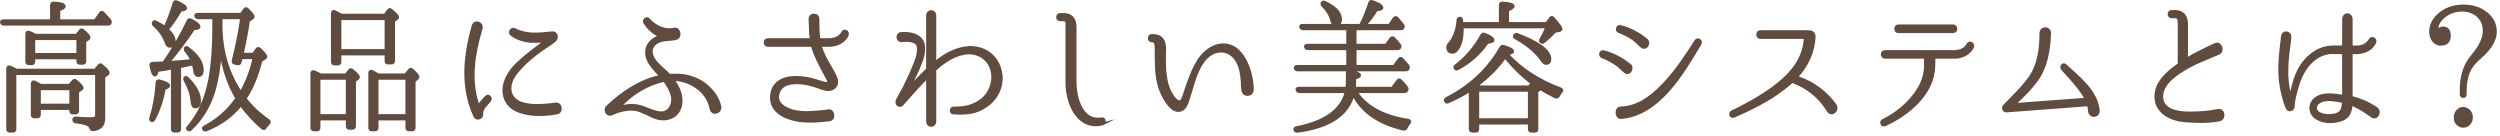
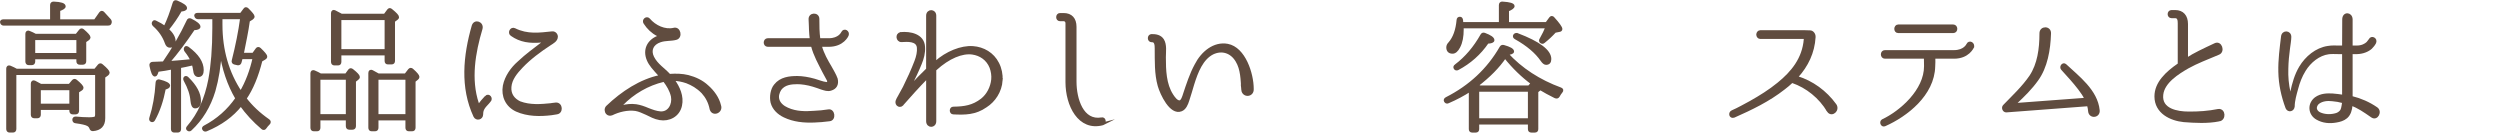
<svg xmlns="http://www.w3.org/2000/svg" id="_レイヤー_2" width="461" height="25" viewBox="0 0 461 25">
  <g id="_デザイン">
    <g>
      <path d="m9.485,3.816V.939c0-.265.144-.396.408-.396,1.32.053,1.968.265,1.968.634,0,.211-.336.423-1.008.66v1.979h6.672l.984-1.399c.168-.211.336-.237.528-.026.432.449.84.898,1.224,1.347.12.185.144.369.024.581-.048.105-.168.158-.384.158H.701c-.216,0-.36-.105-.432-.316-.072-.212.072-.344.336-.344h8.881Zm8.064,9.107l.696-.845c.144-.185.336-.211.528-.026.816.687,1.2,1.135,1.2,1.346,0,.106-.072.212-.192.317l-.624.448v7.629c0,1.32-.672,2.033-2.04,2.139-.24,0-.336-.132-.408-.369-.096-.238-.264-.423-.504-.555-.384-.211-1.104-.37-2.256-.528-.24-.026-.36-.158-.36-.422,0-.212.144-.317.384-.317.84.079,1.656.133,2.448.133.696,0,1.104-.08,1.248-.212.072-.105.12-.29.12-.527v-7.55H2.765v10.189c0,.264-.12.422-.384.422h-.6c-.264,0-.384-.158-.384-.422v-11.113c0-.291.168-.423.432-.317.456.185.864.396,1.2.581h14.521Zm-3.432-6.441l.672-.845c.144-.185.336-.211.528-.026.768.66,1.128,1.083,1.128,1.294,0,.105-.072.211-.216.316l-.576.396v3.669c0,.264-.12.396-.384.396h-.552c-.264,0-.384-.132-.384-.396v-.607H6.245v.66c0,.29-.144.423-.384.423h-.552c-.24,0-.384-.133-.384-.423v-5.095c0-.29.192-.449.432-.316.408.158.792.343,1.176.554h7.584Zm-1.296,9.239l.648-.766c.144-.185.336-.211.528-.053.768.634,1.152,1.056,1.152,1.294,0,.105-.048.185-.168.264l-.648.423v3.537c0,.264-.12.422-.384.422h-.552c-.24,0-.36-.158-.36-.422v-.396h-5.76v1.136c0,.264-.144.396-.384.396h-.576c-.24,0-.384-.132-.384-.396v-5.729c0-.316.192-.449.456-.316.48.237.864.448,1.128.606h5.305ZM6.245,7.143v2.877h8.089v-2.877H6.245Zm1.032,9.239v2.983h5.76v-2.983h-5.76Z" fill="#604c3f" stroke="#604c3f" stroke-miterlimit="10" stroke-width=".5" />
      <path d="m27.787,21.74c.624-1.927,1.008-4.092,1.152-6.493.024-.291.168-.423.456-.344,1.152.291,1.729.607,1.729.897,0,.212-.264.37-.792.502-.432,2.244-1.08,4.171-1.968,5.755-.12.211-.264.264-.432.185-.192-.079-.216-.264-.144-.502Zm2.4-10.163c1.776-2.561,3.265-5.147,4.465-7.708.096-.264.288-.316.504-.211,1.032.502,1.56.95,1.56,1.267,0,.238-.336.37-1.008.396-1.56,2.323-3.12,4.408-4.68,6.203.888-.053,2.328-.185,4.344-.369-.24-.555-.6-1.136-1.104-1.769-.168-.212-.168-.396-.048-.581.072-.105.216-.079.432.053,1.776,1.32,2.664,2.666,2.664,4.065,0,.687-.24,1.029-.72,1.029-.432,0-.672-.343-.744-1.056-.048-.396-.144-.766-.24-1.108-1.032.237-1.872.422-2.472.527v11.483c0,.264-.12.396-.384.396h-.624c-.24,0-.36-.132-.36-.396v-11.246c-.936.186-1.848.344-2.736.449-.144.581-.312.871-.456.871-.288,0-.528-.581-.768-1.742-.072-.29.072-.476.312-.476l2.064-.079Zm1.896-11.008c.072-.264.264-.343.504-.237,1.104.476,1.656.845,1.656,1.161,0,.212-.312.344-.936.396-.696,1.24-1.512,2.429-2.424,3.537.816.766,1.248,1.479,1.248,2.139s-.264.977-.816.977c-.312,0-.528-.212-.672-.634-.432-1.214-1.152-2.297-2.256-3.273-.192-.185-.216-.396-.048-.581.072-.105.192-.105.384,0,.576.265,1.152.607,1.68.978.648-1.32,1.176-2.799,1.68-4.462Zm2.496,13.859c1.488,1.451,2.232,2.851,2.232,4.171,0,.766-.288,1.135-.84,1.135-.336,0-.528-.396-.6-1.161-.096-1.188-.504-2.402-1.248-3.749-.12-.211-.12-.369,0-.501.12-.106.288-.08.456.105Zm4.824-11.14h-2.88c-.216,0-.36-.106-.432-.317-.096-.211.048-.343.336-.343h8.017l.648-.871c.144-.238.336-.238.528-.053.72.712,1.08,1.161,1.08,1.346,0,.132-.096.238-.264.37l-.6.369c-.288,2.112-.72,4.013-1.056,5.755l-.096.448h2.016l.648-.897c.168-.237.336-.237.552-.053.744.713,1.128,1.162,1.128,1.399,0,.132-.072.237-.216.316l-.672.396c-.72,2.877-1.68,5.2-2.928,7.021,1.128,1.479,2.544,2.824,4.296,4.039.216.158.24.369.024.581-.24.211-.432.475-.624.738-.144.212-.312.265-.528.08-1.56-1.32-2.88-2.772-3.96-4.277-1.584,2.007-3.72,3.538-6.384,4.646-.216.079-.384.026-.504-.185-.096-.158,0-.317.216-.423,2.4-1.267,4.368-3.009,5.904-5.227-1.488-2.508-2.496-5.49-3-8.896-.144,2.851-.552,5.332-1.176,7.496-.864,2.852-2.304,5.228-4.344,7.128-.168.158-.36.132-.528-.053-.096-.105-.048-.264.12-.449,1.968-2.27,3.264-5.174,3.937-8.685.48-2.561.744-5.755.744-9.556v-1.848Zm1.368,0v1.267c0,4.699,1.2,8.896,3.625,12.513,1.104-1.874,1.92-4.013,2.448-6.415h-2.328c0,.026-.072.265-.216.792-.072.264-.216.37-.456.344l-.576-.133c-.24-.053-.36-.237-.288-.475.696-2.745,1.224-5.359,1.56-7.893h-3.769Z" fill="#604c3f" stroke="#604c3f" stroke-miterlimit="10" stroke-width=".5" />
      <path d="m63.828,13.795l.576-.792c.144-.211.336-.237.552-.053.768.607,1.152,1.029,1.152,1.24,0,.133-.072.238-.216.344l-.504.396v8.315c0,.264-.12.423-.384.423h-.6c-.264,0-.384-.159-.384-.423v-1.293h-5.185v1.583c0,.291-.12.423-.36.423h-.6c-.264,0-.384-.132-.384-.423v-10.004c0-.291.168-.423.432-.317.432.185.816.37,1.176.581h4.729Zm-4.993.66v6.837h5.185v-6.837h-5.185Zm4.128-11.668h7.993l.648-.871c.144-.211.336-.237.528-.053.816.66,1.2,1.082,1.2,1.293,0,.133-.072.212-.168.291l-.576.422v7.365c0,.264-.12.396-.384.396h-.672c-.24,0-.36-.132-.36-.396v-1.268h-8.473v1.426c0,.29-.12.423-.36.423h-.672c-.24,0-.384-.133-.384-.423V2.443c0-.316.192-.448.432-.316.288.132.648.344,1.056.555l.192.105Zm-.264.66v5.86h8.473V3.447h-8.473Zm12.097,10.348l.672-.871c.168-.211.36-.211.552-.026.72.634,1.08,1.082,1.08,1.293,0,.106-.072.212-.192.317l-.528.422v8.605c0,.291-.12.423-.384.423h-.6c-.264,0-.384-.132-.384-.423v-1.583h-5.472v1.583c0,.291-.12.423-.384.423h-.624c-.24,0-.36-.132-.36-.423v-10.057c0-.317.168-.449.432-.317.408.211.792.423,1.152.634h5.041Zm-5.256.66v6.837h5.472v-6.837h-5.472Z" fill="#604c3f" stroke="#604c3f" stroke-miterlimit="10" stroke-width=".5" />
      <path d="m89.614,17.887c.504-.528,1.104.29.648.713l-.288.343c-.768.818-1.128,1.214-1.128,2.139,0,.792-.984.977-1.296.343-2.472-5.306-1.896-11.14-.312-16.657.336-1.056,1.776-.527,1.488.528-1.32,4.408-2.16,9.318-.672,13.779.072.237.336.264.48.079.216-.316.48-.606.792-.95l.288-.316Zm13.033,2.956c-.36.053-1.008.158-1.008.158-2.016.238-4.32.265-6.385-.659-1.824-.845-2.616-2.64-2.28-4.515.336-1.716,1.464-3.247,2.641-4.276,1.56-1.478,2.976-2.455,4.296-3.484.168-.132.12-.501-.096-.475-2.088.185-3.84-.026-5.473-1.188-.528-.343-.072-1.267.528-.977,2.376,1.188,4.632.845,6.937.607.432-.053.792.29.816.713,0,.712-.768,1.082-1.2,1.372-1.896,1.241-3.72,2.587-5.232,4.171-1.032,1.082-2.016,2.271-2.136,3.723-.12,1.451.672,2.375,1.776,2.903,1.944.739,4.032.528,5.688.369,0,0,.624-.105,1.008-.132,1.008-.026,1.104,1.584.12,1.689Z" fill="#604c3f" stroke="#604c3f" stroke-miterlimit="10" stroke-width=".5" />
      <path d="m131.125,20.156l-.024-.079c-.24-1.24-.792-2.243-1.536-3.062-.96-.977-1.92-1.505-2.928-1.9-.864-.291-1.68-.449-2.424-.449-.048-.026-.096.053-.048.105.96,1.32,1.728,3.01,1.344,4.699-.408,1.874-2.184,2.719-3.84,2.429-.96-.159-1.728-.607-2.448-.951-.72-.316-1.296-.606-2.016-.738-1.56-.212-3.145.211-4.393.817-.312.133-.648.054-.84-.158-.288-.316-.312-.845,0-1.161,2.808-2.692,6.192-4.884,9.745-5.623.048,0,.072-.079.024-.132-1.2-1.319-1.848-2.006-2.232-2.93-.768-1.849.048-3.458,1.8-4.171.168-.079.144-.344-.024-.423-.984-.501-1.752-1.24-2.376-2.19-.36-.528.336-1.083.72-.66,1.104,1.319,2.976,2.19,4.632,1.795,1.008-.29,1.416,1.505.36,1.742-.936.237-1.872.105-2.856.423-1.536.501-2.04,1.742-1.392,3.035.696,1.399,2.041,2.191,2.977,3.221.048.053.12.079.168.079,1.128-.079,2.28-.053,3.36.211,1.32.344,2.568.924,3.552,1.848,1.032.898,1.968,2.165,2.28,3.538.408,1.135-1.224,1.795-1.584.686Zm-8.593-5.253c-.048-.053-.096-.053-.168-.053-2.928.687-5.64,2.271-7.705,4.408-.168.133-.048.423.168.37.672-.158,1.512-.291,2.472-.158.72.105,1.464.369,2.208.686.744.291,1.512.581,2.28.634,1.584.105,2.472-1.479,2.184-3.035-.264-1.136-.816-2.007-1.44-2.852Z" fill="#604c3f" stroke="#604c3f" stroke-miterlimit="10" stroke-width=".5" />
      <path d="m152.833,8.384h-1.488c-.048,0-.072.053-.048.105.408,1.478,1.128,2.719,1.848,3.933.336.634.816,1.373,1.08,2.139.24,1.029-.192,1.663-1.008,1.9-.576.211-1.176-.026-1.704-.185-.504-.185-1.032-.37-1.56-.528-1.056-.316-2.112-.475-2.928-.475-1.128,0-2.4.132-3.168,1.161-.384.607-.6,1.32-.36,2.032.216.687.888,1.268,1.68,1.61,1.656.766,3.432.713,4.92.607.816-.026,1.848-.132,2.664-.264.96-.185,1.2,1.61.192,1.689-.936.132-1.992.211-2.808.237-1.896.079-3.792-.105-5.497-.924-1.056-.502-1.992-1.347-2.304-2.534-.24-1.029-.024-2.402.6-3.142,1.032-1.319,2.665-1.479,4.081-1.479.888,0,2.064.186,3.168.502.744.211,1.464.528,2.185.607.288.053.504-.291.36-.581-.072-.105-.384-.687-.84-1.558-.816-1.61-1.632-3.035-2.088-4.751-.024-.053-.072-.105-.12-.105h-8.113c-.672,0-.648-1.083,0-1.083h7.921c.048,0,.096-.053.072-.105-.048-.607-.144-1.188-.144-1.742,0,0-.024-1.135-.072-1.874-.072-1.056,1.512-1.108,1.488-.053v.053c0,.713.024,1.795.024,1.795.024.66.072,1.214.144,1.769.024.079.048.158.12.158h1.705c1.944,0,2.496-1.214,2.52-1.267.312-.66,1.152-.158.888.475-.024.053-.816,1.875-3.408,1.875Z" fill="#604c3f" stroke="#604c3f" stroke-miterlimit="10" stroke-width=".5" />
      <path d="m184.64,14.798c-.144,2.06-1.32,3.802-2.856,4.778-1.944,1.372-3.865,1.372-6,1.267-.528,0-.528-.95.024-.924h.024c2.016-.026,3.6-.264,5.232-1.531,1.128-.897,1.824-2.296,1.968-3.722.072-.739-.048-1.531-.312-2.244-.624-1.558-1.944-2.402-3.408-2.613-1.896-.264-4.393.739-6.817,2.957-.048.053-.096.105-.096.158v9.424c0,1.056-1.368,1.056-1.368,0v-7.998c0-.053-.072-.106-.12-.053-1.704,1.742-3.024,3.22-4.537,4.936l-.024.053c-.24.238-.6.238-.816,0-.384-.448,0-.977.216-1.372l.984-1.795c.768-1.558,1.512-3.168,2.136-4.805.336-.871.528-1.769.456-2.534-.144-1.505-2.064-1.32-3.097-1.268-.768.027-.936-1.214-.144-1.319l.024-.026h.024c1.632-.158,4.104.264,4.2,2.508.072,1.056-.216,2.111-.6,3.035-.552,1.373-1.2,2.693-1.848,4.013-.072.132.096.265.192.132.864-1.029,1.848-2.006,2.856-2.982.048-.053.096-.105.096-.185V2.893c0-1.029,1.368-1.029,1.368,0v8.553c0,.079.072.105.12.079,2.016-1.821,4.752-2.93,6.889-2.771,1.896.132,3.672,1.135,4.584,2.956.48.925.696,2.033.648,3.089Z" fill="#604c3f" stroke="#604c3f" stroke-miterlimit="10" stroke-width=".5" />
      <path d="m203.324,22.85c-4.32,1.135-6.601-3.432-6.601-7.708V4.266c0-.317-.216-.581-.528-.607h-.744c-.6,0-.576-1.003,0-1.003h.696c1.344,0,2.112.818,2.112,2.296v10.11c0,3.194,1.296,7.471,4.896,6.838.552-.133.672.791.168.95Z" fill="#604c3f" stroke="#604c3f" stroke-miterlimit="10" stroke-width=".5" />
      <path d="m229.139,16.54c-.12-1.795-.12-3.774-1.056-5.306-1.008-1.716-2.784-2.244-4.488-1.426-1.968,1.003-2.904,3.405-3.625,5.702-.312,1.003-.576,2.006-.912,2.983-.216.686-.552,1.53-1.248,1.795-1.92.766-3.648-2.983-4.08-4.488-.624-2.217-.528-4.54-.552-6.837,0-.606-.024-1.505-.816-1.425-.6,0-.6-1.004,0-1.004.768,0,1.56.105,2.04.845.552.897.336,2.165.336,3.168,0,2.376.072,4.989,1.368,6.995.288.449.864,1.294,1.464,1.215.432-.079.696-.95.816-1.347.6-1.795,1.224-3.748,2.136-5.411,1.176-2.323,3.384-4.118,5.833-3.67,3.096.581,4.584,5.28,4.584,8.052.096,1.32-1.68,1.426-1.8.158Z" fill="#604c3f" stroke="#604c3f" stroke-miterlimit="10" stroke-width=".5" />
-       <path d="m256.737,16.25l1.008-1.373c.168-.211.36-.237.528-.026.432.396.792.845,1.104,1.268.144.158.144.343.048.554-.096.159-.216.238-.432.238h-8.953c1.848,2.798,5.064,4.566,9.649,5.253.312.053.384.264.168.527-.216.265-.432.581-.576.898-.12.211-.264.29-.504.237-4.561-1.082-7.633-3.221-9.241-6.415-.984,3.775-4.417,6.045-10.297,6.811-.216.026-.384-.053-.48-.264-.096-.185.024-.343.288-.423,5.304-1.029,8.376-3.246,9.192-6.625h-8.641c-.216,0-.336-.105-.432-.317-.096-.211.048-.343.336-.343h8.856c.048-.37.072-.713.072-1.003v-1.821c0-.291.168-.423.432-.37,1.249.29,1.873.555,1.873.845,0,.185-.312.369-.912.502v.845c0,.211-.024.554-.048,1.003h6.961Zm-5.881-11.589c.624-1.188,1.2-2.587,1.705-4.118.072-.264.24-.343.48-.264,1.2.396,1.8.792,1.8,1.161,0,.212-.336.344-1.008.37-.576.977-1.32,1.927-2.136,2.851h4.512l.864-1.267c.168-.212.36-.238.552-.053.336.369.672.765,1.032,1.214.144.185.144.343.072.581-.072.105-.192.185-.408.185h-8.425v3.009h5.688l.888-1.214c.144-.211.336-.237.528-.079.36.369.72.766,1.056,1.188.168.186.168.37.048.581-.096.132-.216.185-.408.185h-7.801v3.247h7.129l.984-1.319c.168-.212.36-.238.528-.054.384.423.744.845,1.056,1.215.144.185.168.343.072.581-.072.158-.216.237-.408.237h-19.994c-.216,0-.36-.105-.432-.317-.072-.211.072-.343.36-.343h9.313v-3.247h-7.345c-.24,0-.36-.105-.432-.316-.096-.211.048-.344.336-.344h7.44v-3.009h-8.232c-.216,0-.336-.105-.432-.316-.072-.212.048-.344.336-.344h10.681Zm-6.576-4.25c1.944.897,2.928,1.953,2.928,3.142,0,.66-.312,1.003-.912,1.003-.36,0-.6-.237-.72-.713-.24-1.003-.792-1.927-1.656-2.798-.192-.185-.216-.344-.12-.528.096-.158.264-.211.48-.105Z" fill="#604c3f" stroke="#604c3f" stroke-miterlimit="10" stroke-width=".5" />
      <path d="m283.844,16.514l-.432.344v6.942c0,.264-.12.396-.384.396h-.648c-.264,0-.384-.132-.384-.396v-1.083h-9.481v1.083c0,.264-.12.396-.384.396h-.672c-.24,0-.36-.132-.36-.396v-7.154c-1.224.792-2.592,1.531-4.081,2.165-.216.105-.384.026-.504-.185-.096-.186-.024-.344.216-.476,4.32-2.191,7.681-5.306,10.033-9.397.12-.211.288-.264.504-.211,1.128.316,1.68.633,1.68.95,0,.211-.36.343-1.08.422,2.616,2.852,5.953,5.016,9.913,6.468.288.105.312.29.12.528-.192.237-.384.501-.528.792-.12.211-.312.29-.6.158-1.056-.528-1.992-1.029-2.76-1.505-.072.079-.12.132-.168.158Zm-7.201-12.195V.939c0-.265.144-.423.408-.396,1.344.079,1.992.291,1.992.581,0,.211-.336.476-1.032.766v2.429h7.177l.696-.95c.144-.212.36-.238.528-.026.96,1.056,1.44,1.742,1.44,2.006,0,.158-.096.264-.336.29l-.792.158c-.624.687-1.296,1.32-2.064,1.928-.168.158-.336.132-.528-.026-.12-.132-.12-.291.024-.502.456-.792.792-1.505,1.08-2.217h-15.601c.024.132.024.264.024.422,0,1.32-.192,2.402-.648,3.247-.336.66-.744,1.003-1.152,1.003-.6,0-.912-.316-.912-.924,0-.264.12-.528.384-.792.84-.977,1.344-2.376,1.512-4.224.024-.264.144-.396.408-.369.144,0,.24.132.288.369,0,.185.024.369.048.607h7.057Zm-8.185,7.761c1.896-1.426,3.48-3.3,4.776-5.597.12-.211.288-.264.504-.185,1.056.396,1.584.766,1.584,1.108,0,.238-.336.37-1.032.396-1.44,2.111-3.289,3.722-5.473,4.884-.216.105-.384.079-.504-.106-.12-.185-.072-.343.144-.501Zm14.065,3.273c-1.752-1.294-3.432-2.904-4.992-4.857-1.224,1.821-2.952,3.563-5.161,5.253l.552.265h9.025l.576-.66Zm-.528,6.705v-5.386h-9.481v5.386h9.481Zm-2.208-15.707c4.008,1.531,6.024,3.036,6.024,4.54,0,.555-.24.818-.72.818-.24,0-.504-.211-.792-.633-.984-1.426-2.592-2.825-4.824-4.065-.24-.132-.312-.316-.192-.502.12-.158.264-.211.504-.158Z" fill="#604c3f" stroke="#604c3f" stroke-miterlimit="10" stroke-width=".5" />
-       <path d="m300.519,12c.72.607-.12,1.874-.864,1.24-.552-.448-1.008-1.003-1.608-1.398-.84-.555-1.704-1.03-2.616-1.373-.528-.185-.312-1.082.24-.95,1.776.448,3.384,1.293,4.849,2.481Zm-1.632,7.893c3.192-.132,5.568-1.927,7.825-4.276,2.328-2.402,4.176-5.253,6.024-8.104.312-.475,1.08.027.792.528-3.384,5.729-7.752,13.041-14.545,13.647-1.008.132-1.128-1.769-.12-1.795h.024Zm4.705-12.539c.744.581-.12,1.848-.84,1.241-.552-.449-1.008-1.003-1.608-1.426-.84-.555-1.704-1.003-2.641-1.347-.528-.211-.264-1.082.264-.95,1.776.449,3.384,1.268,4.825,2.481Z" fill="#604c3f" stroke="#604c3f" stroke-miterlimit="10" stroke-width=".5" />
      <path d="m337.141,20.474c-1.512-2.561-3.936-4.487-6.601-5.412-.048-.026-.12-.026-.168.026-.456.423-.936.845-1.44,1.215-2.784,2.191-6.025,3.748-9.193,5.147-.672.237-.84-.634-.312-.871,1.176-.502,2.28-1.161,3.384-1.742,1.776-1.003,3.528-2.086,5.136-3.405,2.544-2.06,4.632-4.594,4.92-8.184.024-.185-.096-.316-.264-.316h-8.017c-.264,0-.48-.264-.48-.555s.216-.555.48-.555h8.281l.912.027c.432,0,.792.475.768.95v.053c-.168,2.824-1.344,5.253-3.192,7.285-.048.026-.024.105.024.132,2.76.846,5.256,2.641,7.032,5.096.625.924-.6,2.032-1.272,1.108Z" fill="#604c3f" stroke="#604c3f" stroke-miterlimit="10" stroke-width=".5" />
      <path d="m363.757,8.674c-.048.079-.84,1.9-3.433,1.9h-3.576c-.072,0-.096.053-.12.105,0,.634.024.924-.024,1.558-.12,5.227-5.112,9.055-9.049,10.797-.48.237-.816-.502-.408-.792,3.336-1.558,7.92-5.544,7.896-10.058,0-.581-.024-.924-.024-1.505,0-.053-.048-.105-.096-.105h-7.345c-.648,0-.672-1.082,0-1.082h12.745c1.944,0,2.497-1.215,2.521-1.268.288-.633,1.128-.185.912.449Zm-3.577-2.824c.672,0,.648-1.083,0-1.083h-10.153c-.6,0-.648,1.083,0,1.083h10.153Z" fill="#604c3f" stroke="#604c3f" stroke-miterlimit="10" stroke-width=".5" />
      <path d="m386.934,20.342c.12,1.161-1.512,1.319-1.632.185-.024-.396-.096-.739-.192-1.082-.024-.053-.072-.106-.12-.106l-15.025,1.136c-.456.026-.72-.634-.384-.95,1.68-1.742,3.48-3.405,4.873-5.438,1.488-2.243,1.872-5.095,1.872-7.919-.024-1.188,1.704-1.161,1.632,0v.026c-.096,3.009-.648,6.177-2.328,8.5-1.128,1.584-2.497,2.93-3.913,4.25-.12.105-.048.316.12.29l12.721-.95c.048,0,.096-.053.048-.105-.288-.607-.696-1.188-1.152-1.795-.984-1.294-2.088-2.481-3.168-3.669-.36-.396.168-1.057.552-.687,2.328,2.19,5.736,4.698,6.096,8.315Z" fill="#604c3f" stroke="#604c3f" stroke-miterlimit="10" stroke-width=".5" />
      <path d="m409.17,22.137c-2.112.422-4.393.29-6.481.132-2.376-.237-5.16-1.531-5.16-4.487,0-2.481,2.016-4.355,4.2-5.86.072-.026.096-.105.096-.158v-7.471c0-.581-.072-1.188-.72-1.188h-.672c-.624,0-.624-1.003,0-1.003h.672c1.344,0,2.112.871,2.112,2.323v6.361c0,.079.048.105.096.079,1.32-.871,3.072-1.689,5.161-2.666,1.008-.501,1.608,1.294.6,1.663-2.184.924-3.96,1.584-5.665,2.534-1.776,1.03-4.488,2.692-4.752,5.042-.336,2.878,2.928,3.379,4.873,3.379,1.848.026,3.696-.105,5.544-.475,1.08-.132,1.2,1.663.096,1.795Z" fill="#604c3f" stroke="#604c3f" stroke-miterlimit="10" stroke-width=".5" />
      <path d="m437.415,21.45c-1.44-1.003-2.52-1.742-3.768-2.191-.072-.053-.096.053-.096.133-.048.792-.288,1.689-.912,2.217-.528.449-1.2.634-1.848.739-1.2.211-2.424.132-3.552-.528-.6-.343-1.08-.977-1.128-1.769-.048-.792.36-1.478.912-1.9.984-.713,2.16-.713,3.12-.66.672.053,1.296.132,1.968.238.024,0,.024-.026.024-.053v-7.841c0-.053-.024-.105-.096-.105h-.792c-.624,0-1.296-.053-1.848.026-1.824.237-3.48,1.584-4.464,3.194-.672,1.082-1.104,2.244-1.392,3.353-.312,1.135-.648,2.271-.648,3.326-.072.713-.912.897-1.2.237-.792-2.138-1.272-4.303-1.32-6.626-.048-2.19.24-4.329.504-6.52.12-.951,1.392-.871,1.392.079,0,.501-.168,1.61-.24,2.111-.168,1.241-.288,2.481-.312,3.749-.048,1.504.072,2.903.408,4.408.048.211.408.237.432,0,.36-1.716.816-3.273,1.632-4.646,1.104-1.848,2.952-3.379,5.064-3.695.744-.132,1.368-.079,1.992-.079h.792c.072,0,.096-.053.096-.105l.024-4.963c0-1.188,1.344-1.136,1.416-.053v5.016c0,.053.048.105.096.105h.96c.912,0,1.584-.37,1.944-.713.192-.185.288-.396.456-.581.264-.606,1.176-.158.888.476v.026c-.192.369-.432.66-.72.95-.528.476-1.44.897-2.544.924h-.984c-.048,0-.096.053-.096.105v7.999c0,.079.024.132.096.132,1.608.396,3.168,1.082,4.512,2.006.888.555.12,2.086-.768,1.479Zm-5.376-2.692c-.672-.185-1.296-.291-1.968-.344-.888-.105-1.848-.026-2.592.528-.312.237-.528.66-.504,1.056.048.423.384.766.72.924.816.396,1.92.476,2.88.238.432-.079.864-.317,1.128-.66.216-.29.288-.634.432-1.61,0-.079-.024-.132-.096-.132Z" fill="#604c3f" stroke="#604c3f" stroke-miterlimit="10" stroke-width=".5" />
-       <path d="m454.212,17.808c-.24,0-.384-.132-.384-.423v-.66c0-1.848.312-3.353.864-4.54.336-.713.84-1.452,1.512-2.271,1.248-1.53,1.872-2.956,1.872-4.224,0-1.188-.408-2.111-1.224-2.824-.768-.66-1.728-.977-2.88-.977-1.344,0-2.496.448-3.456,1.293-.744.66-1.128,1.373-1.128,2.139,0,0,0,.185.048.501.24-.448.6-.686,1.032-.686.792,0,1.2.475,1.2,1.451,0,1.057-.528,1.584-1.608,1.584-.456,0-.864-.185-1.224-.554-.432-.449-.648-1.03-.648-1.742,0-1.188.528-2.271,1.536-3.168,1.2-1.082,2.736-1.61,4.56-1.61,1.561,0,2.928.396,4.033,1.24,1.248.924,1.848,2.112,1.848,3.512,0,1.478-.912,3.035-2.736,4.646-1.128.95-1.824,1.848-2.16,2.64-.456,1.029-.672,2.271-.672,3.723v.527c0,.291-.12.423-.36.423h-.024Zm.84,2.429c.456.343.696.818.696,1.398,0,.423-.12.818-.408,1.136-.312.369-.696.527-1.104.527-.264,0-.504-.053-.696-.185-.552-.29-.816-.792-.816-1.479,0-.448.144-.845.456-1.188.288-.317.624-.476,1.032-.476.312,0,.576.105.84.265Z" fill="#604c3f" stroke="#604c3f" stroke-miterlimit="10" stroke-width=".5" />
    </g>
  </g>
</svg>